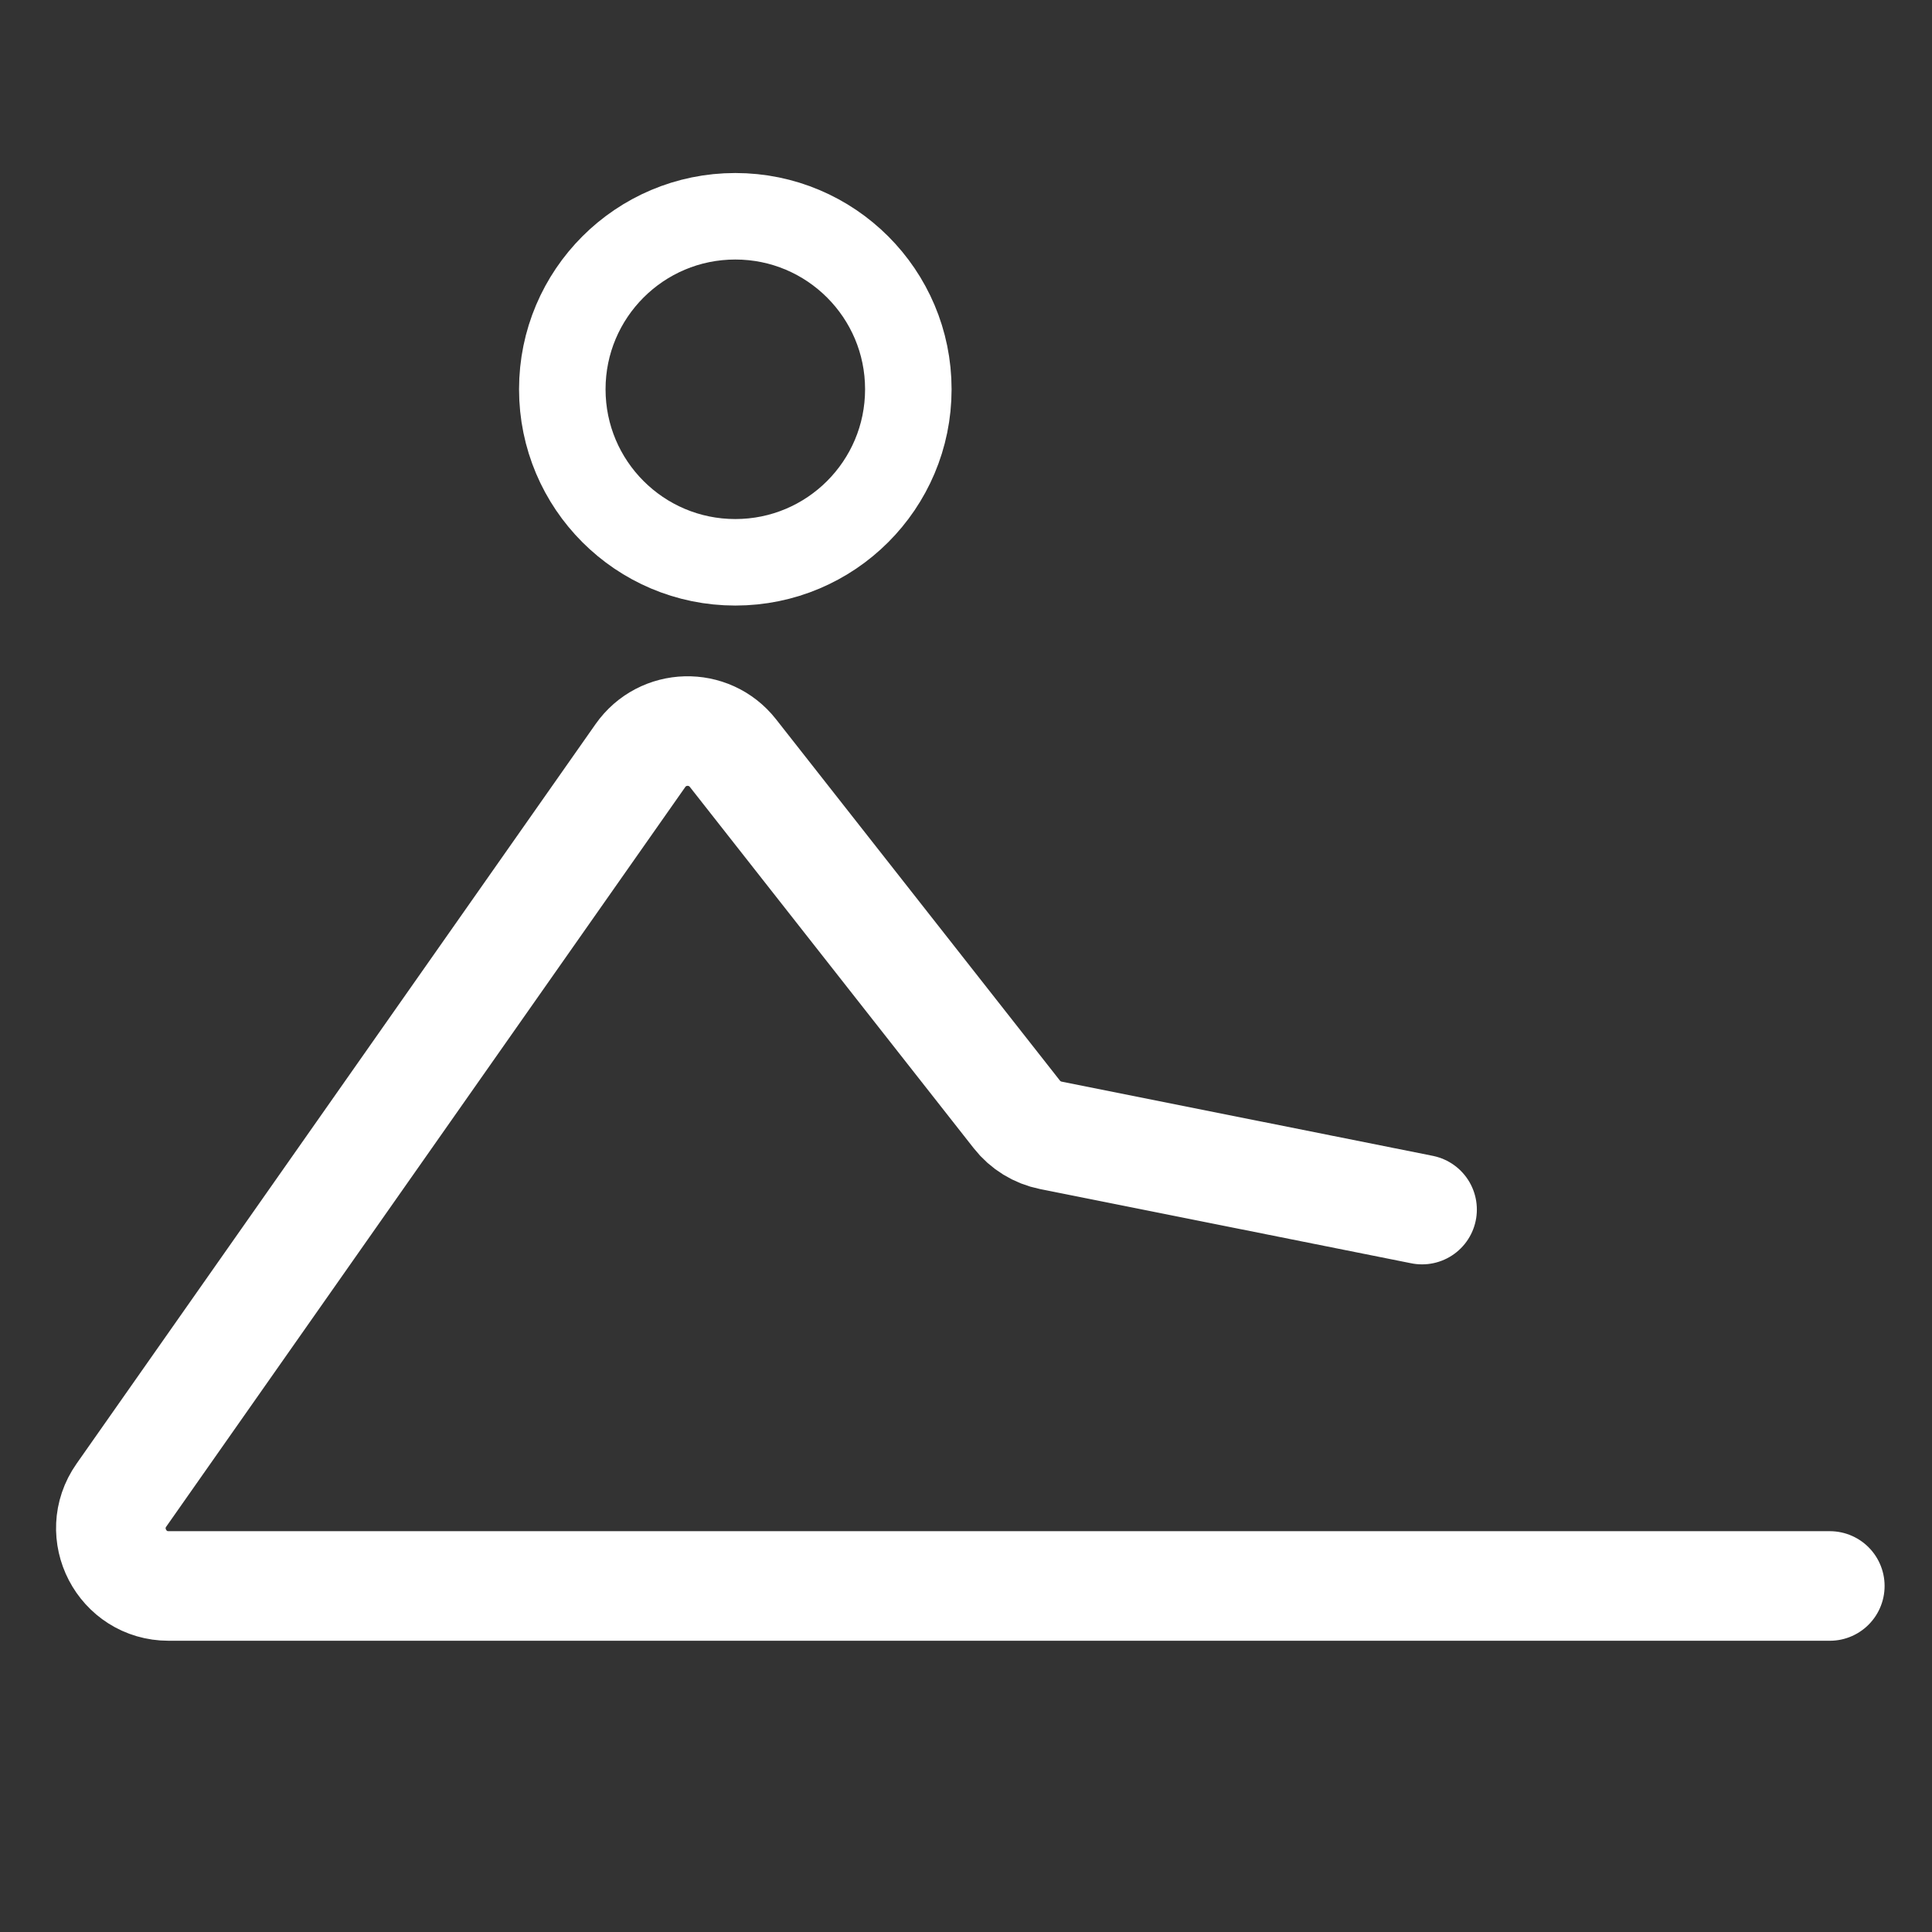
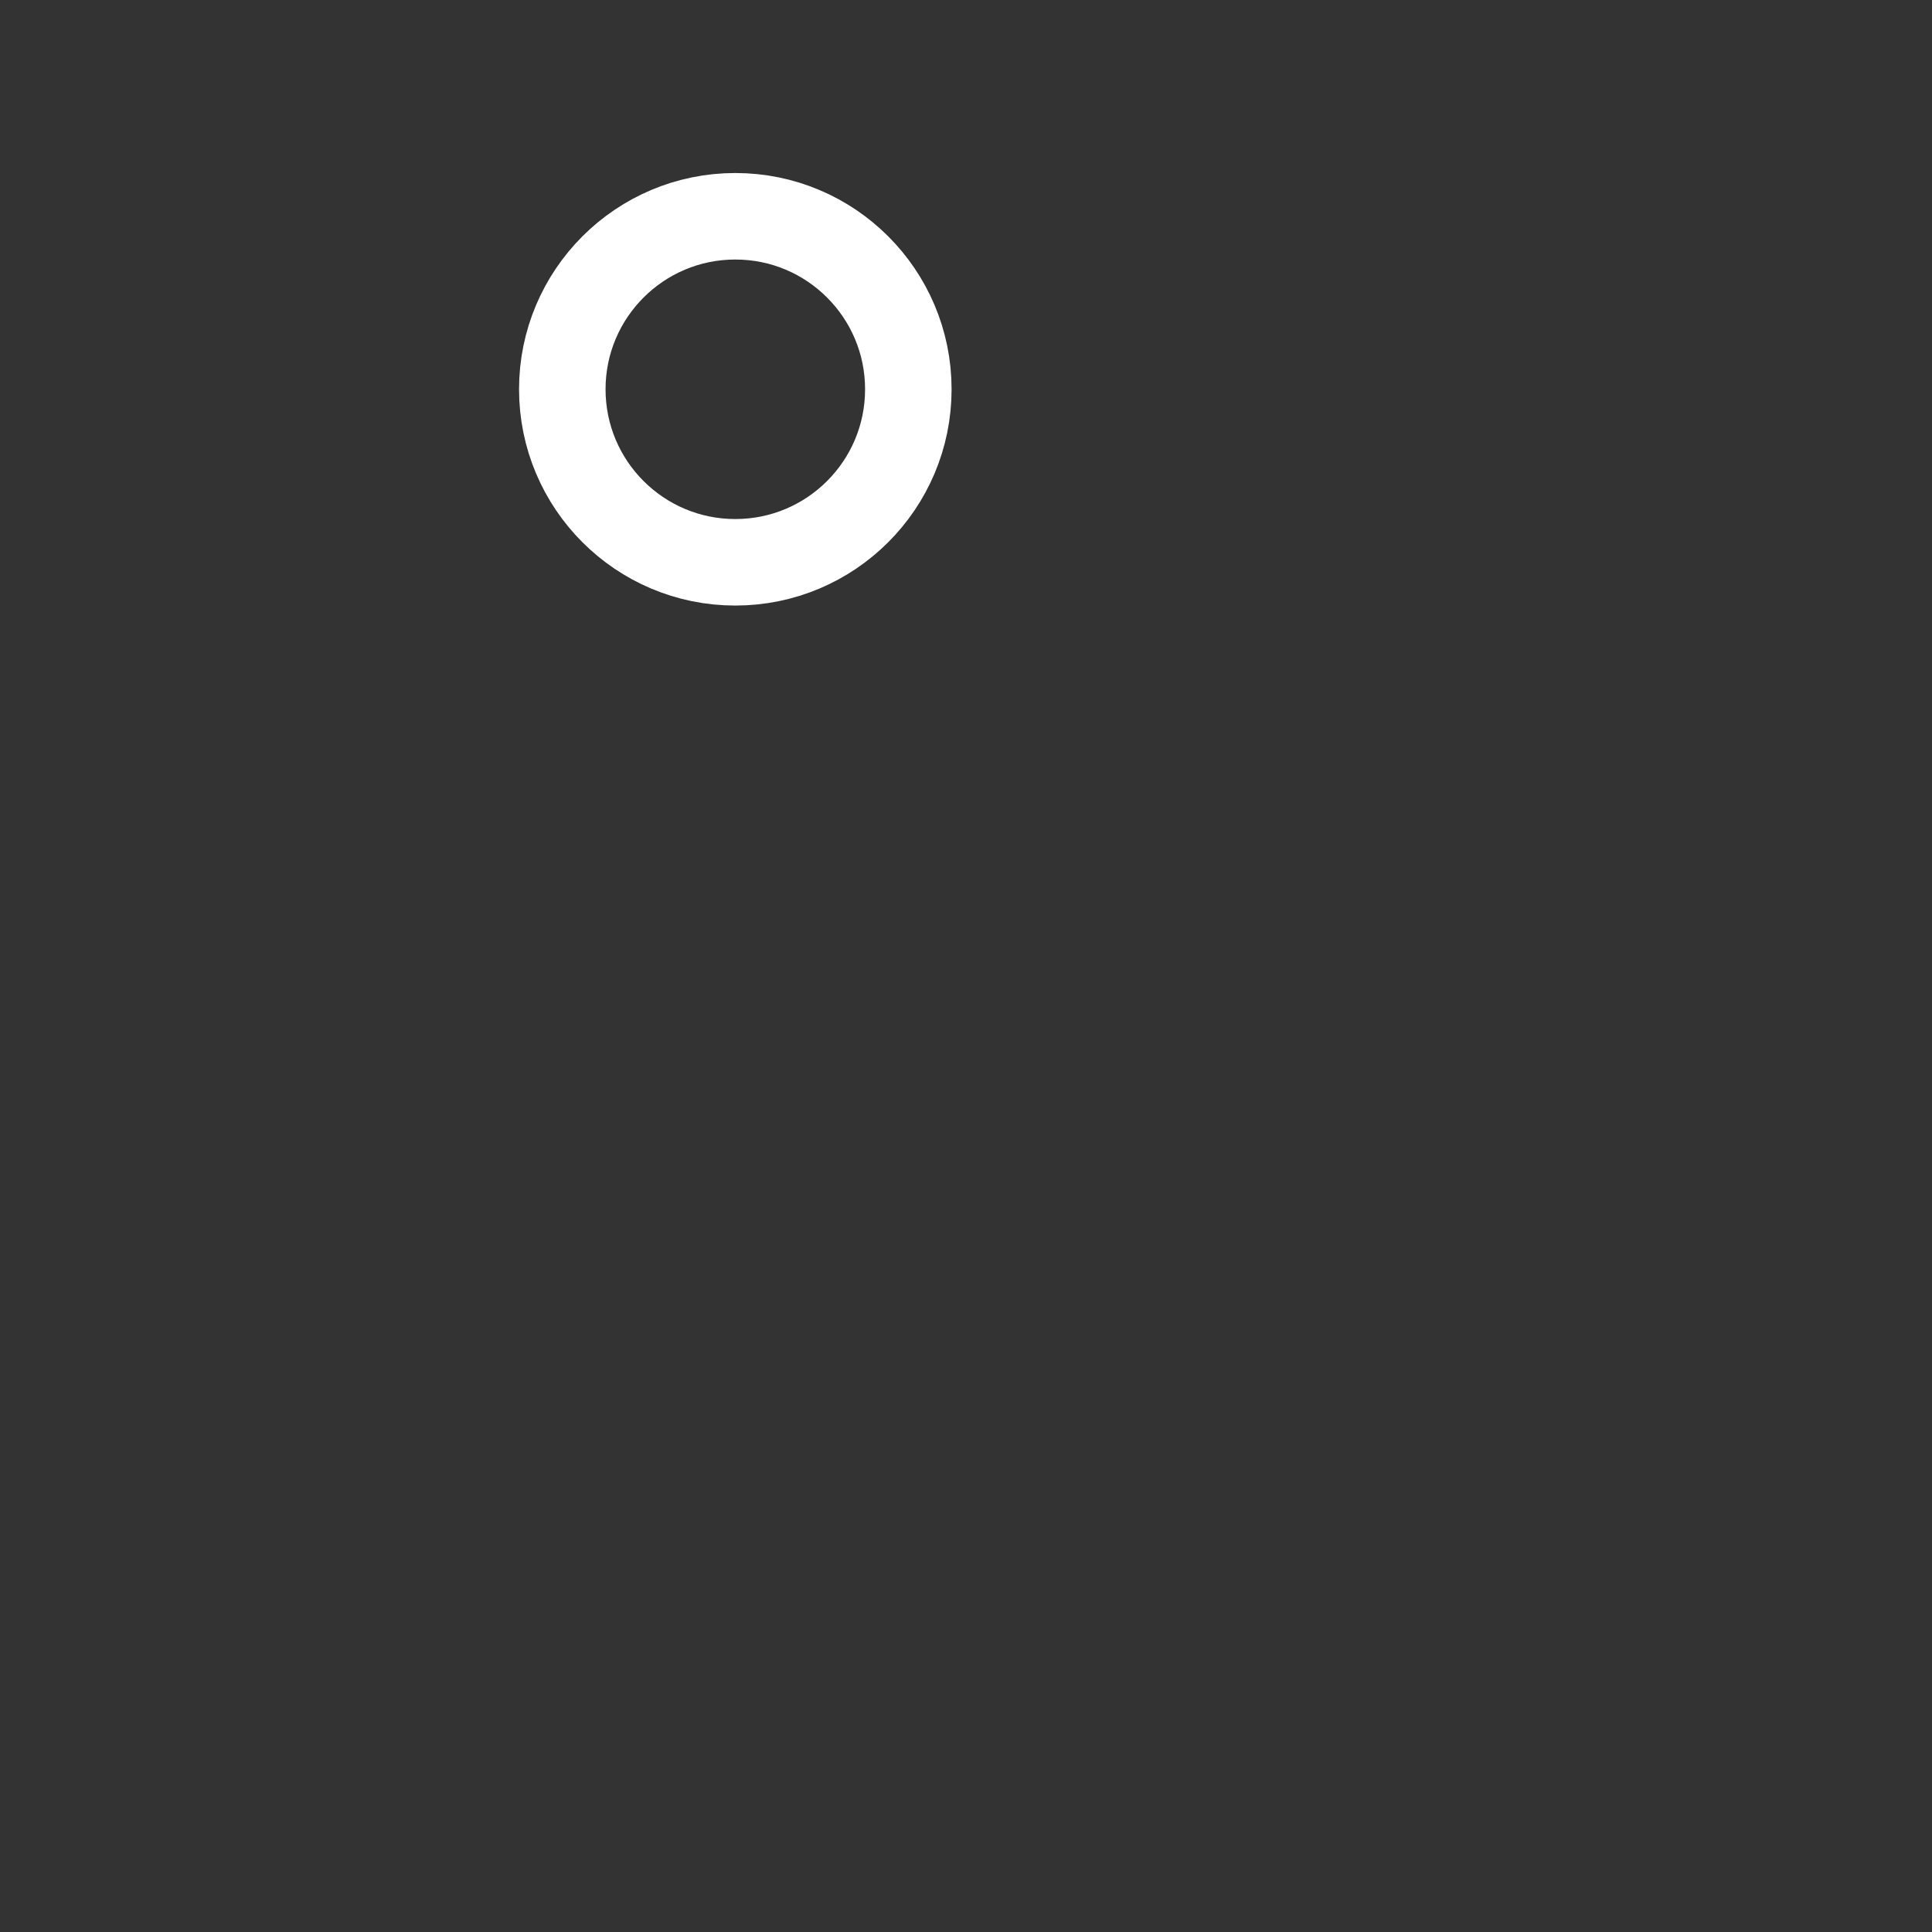
<svg xmlns="http://www.w3.org/2000/svg" width="67" height="67" viewBox="0 0 67 67" fill="none">
  <rect x="0" y="0" width="67" height="67" fill="#333333" stroke="none" />
-   <path d="M49.316 41.947L36.443 39.373C35.976 39.279 35.557 39.022 35.263 38.647L25.418 26.117C24.589 25.062 22.978 25.106 22.208 26.204L4.21 51.851C3.28 53.176 4.228 55 5.847 55H63.456" stroke="white" style="stroke:white;stroke-opacity:1;" stroke-width="3.8" stroke-linecap="round" />
  <circle cx="25.5" cy="13.5" r="6" stroke="white" style="stroke:white;stroke-opacity:1;" stroke-width="3" />
</svg>